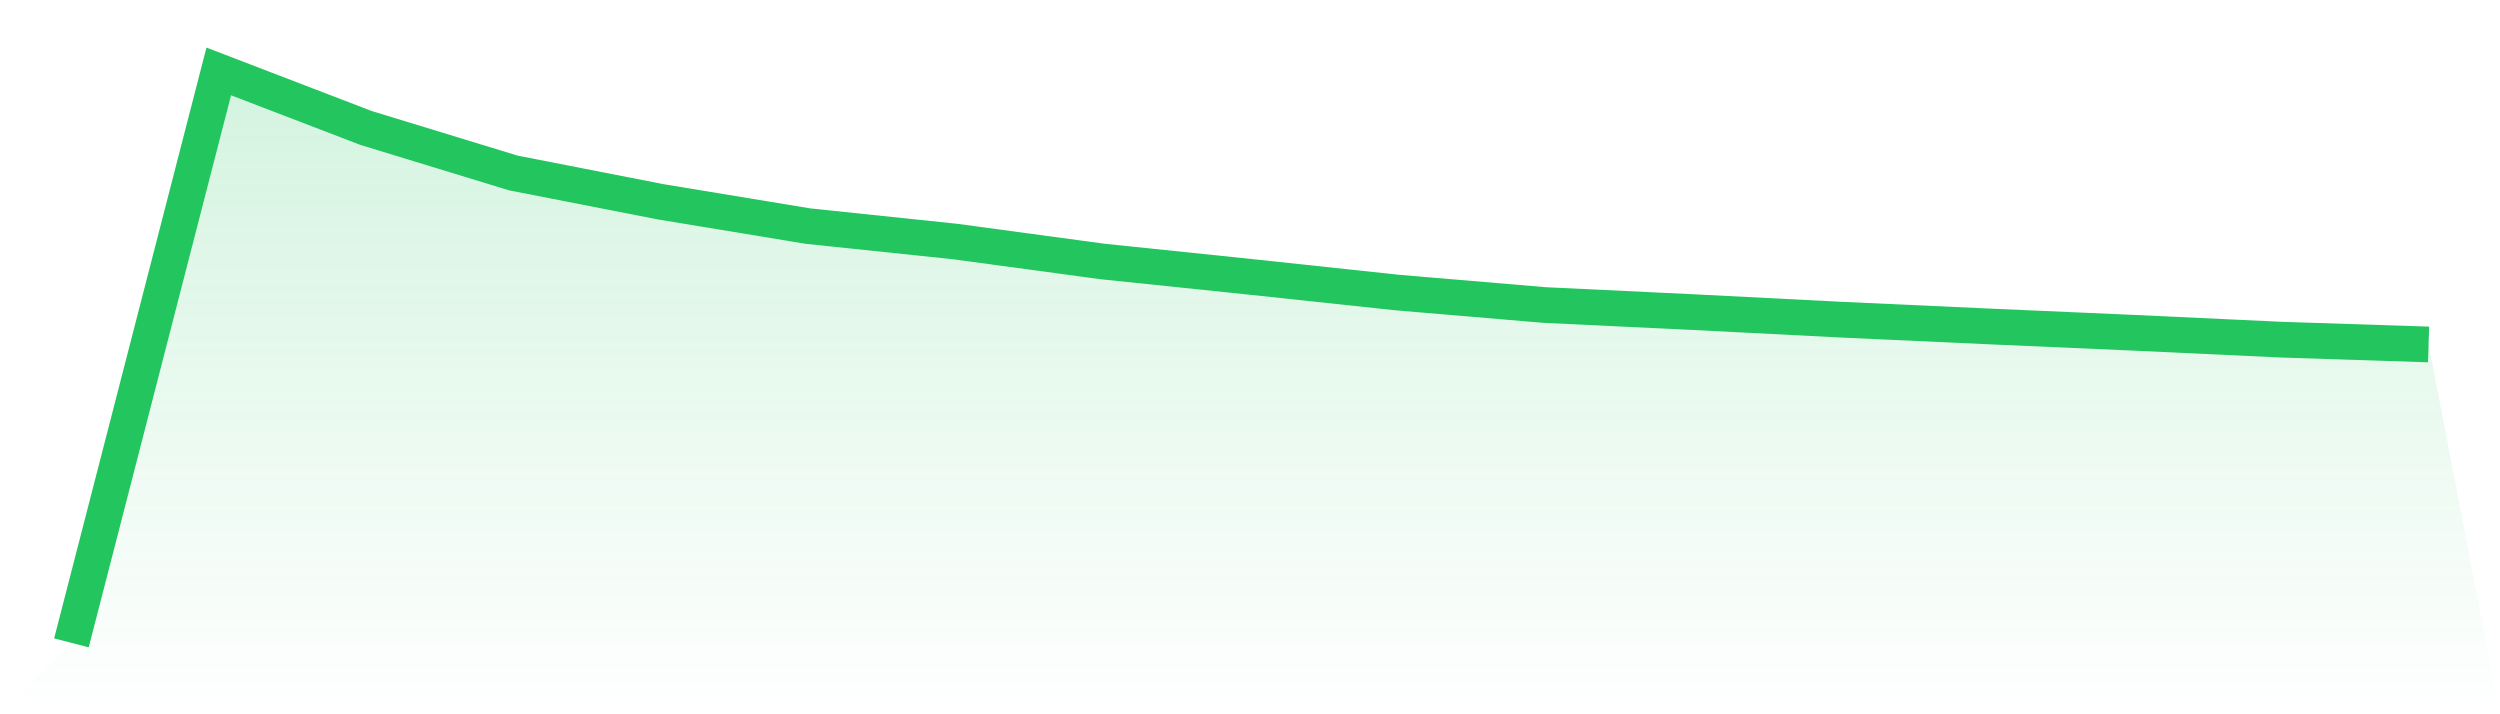
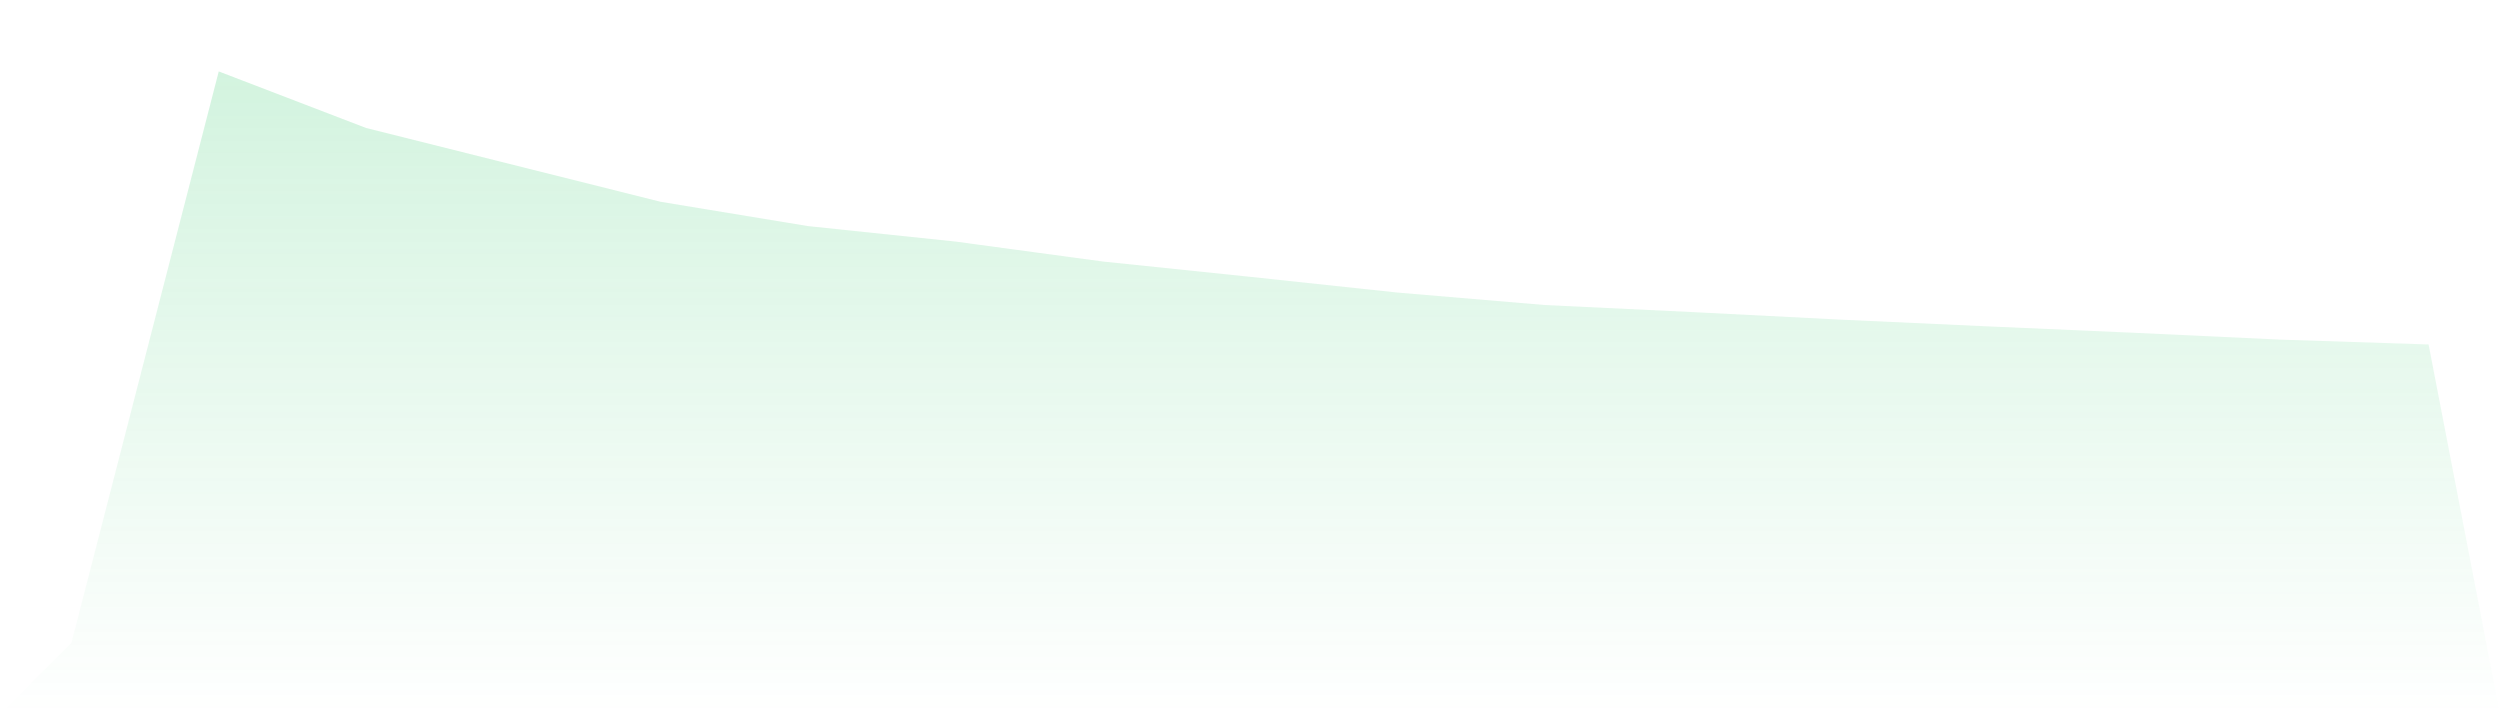
<svg xmlns="http://www.w3.org/2000/svg" viewBox="0 0 140 40">
  <defs>
    <linearGradient id="gradient" x1="0" x2="0" y1="0" y2="1">
      <stop offset="0%" stop-color="#22c55e" stop-opacity="0.2" />
      <stop offset="100%" stop-color="#22c55e" stop-opacity="0" />
    </linearGradient>
  </defs>
-   <path d="M4,36 L4,36 L12.25,4 L20.5,7.167 L28.75,9.688 L37,11.301 L45.25,12.662 L53.5,13.527 L61.75,14.644 L70,15.501 L78.25,16.383 L86.5,17.081 L94.75,17.475 L103,17.896 L111.25,18.274 L119.5,18.635 L127.75,19.021 L136,19.29 L140,40 L0,40 z" fill="url(#gradient)" />
-   <path d="M4,36 L4,36 L12.25,4 L20.5,7.167 L28.75,9.688 L37,11.301 L45.25,12.662 L53.5,13.527 L61.75,14.644 L70,15.501 L78.25,16.383 L86.5,17.081 L94.75,17.475 L103,17.896 L111.25,18.274 L119.5,18.635 L127.75,19.021 L136,19.29" fill="none" stroke="#22c55e" stroke-width="2" />
+   <path d="M4,36 L4,36 L12.25,4 L20.5,7.167 L37,11.301 L45.25,12.662 L53.5,13.527 L61.75,14.644 L70,15.501 L78.25,16.383 L86.5,17.081 L94.75,17.475 L103,17.896 L111.25,18.274 L119.5,18.635 L127.75,19.021 L136,19.29 L140,40 L0,40 z" fill="url(#gradient)" />
</svg>